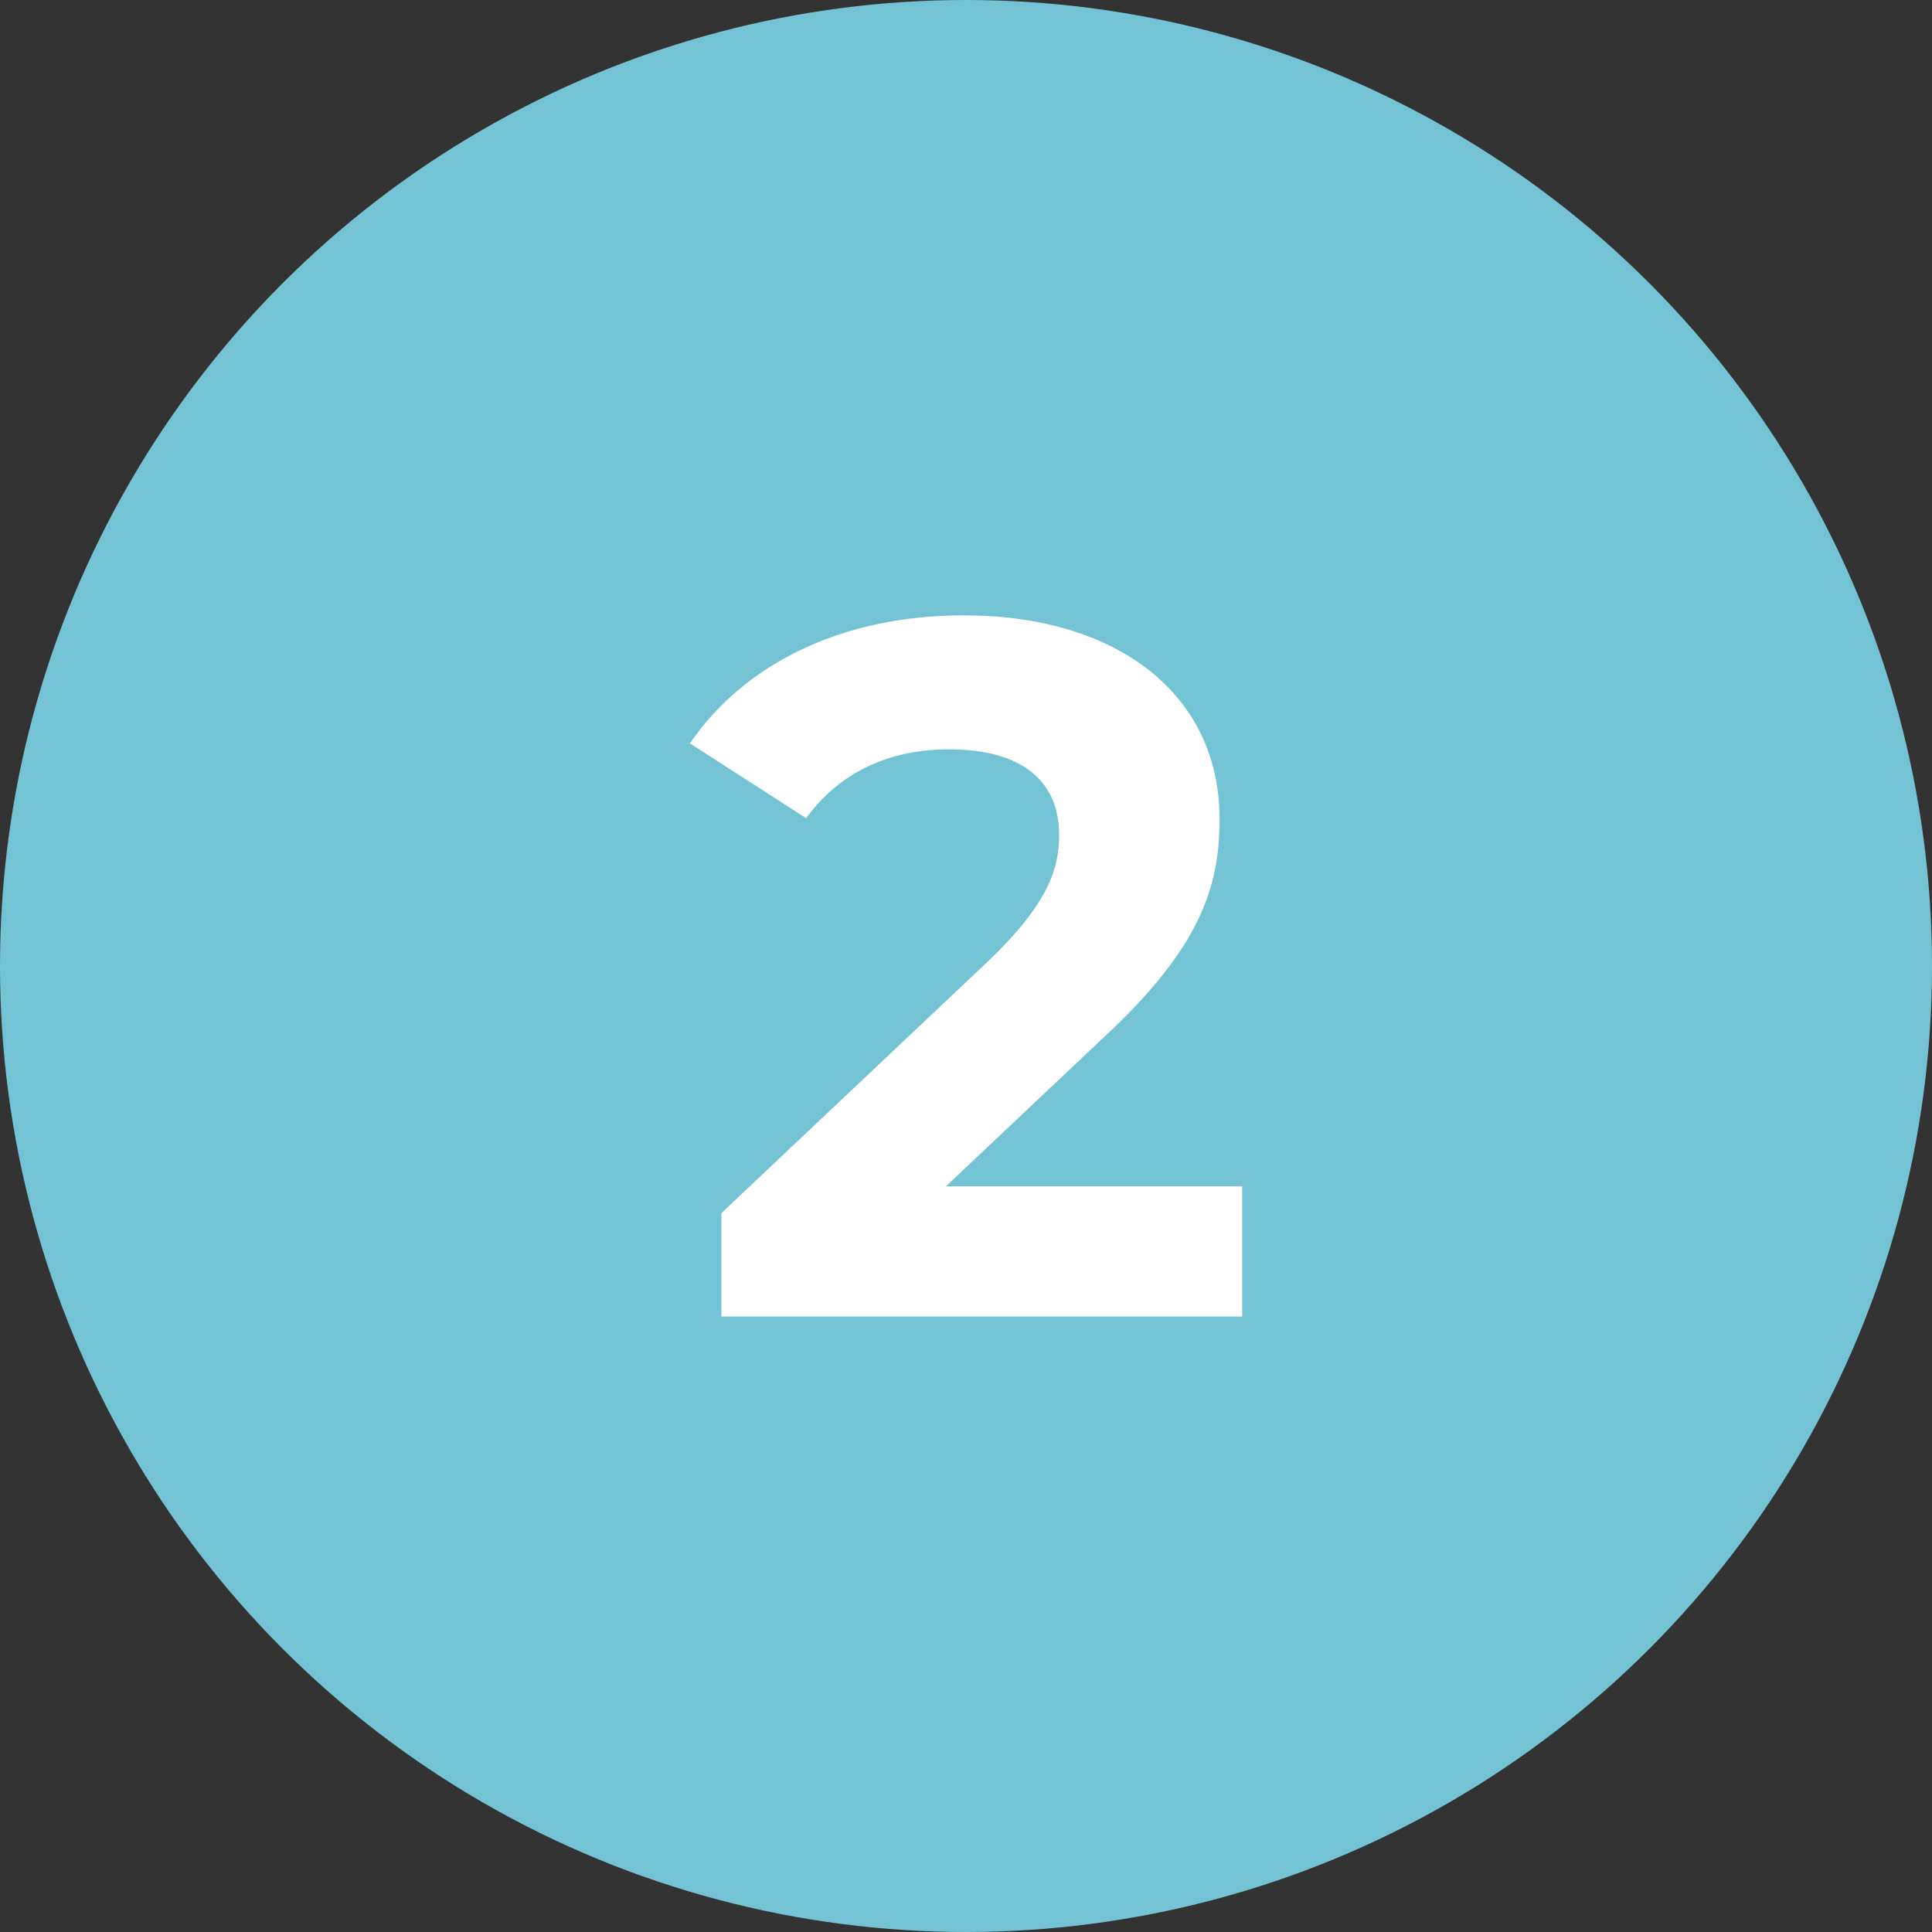
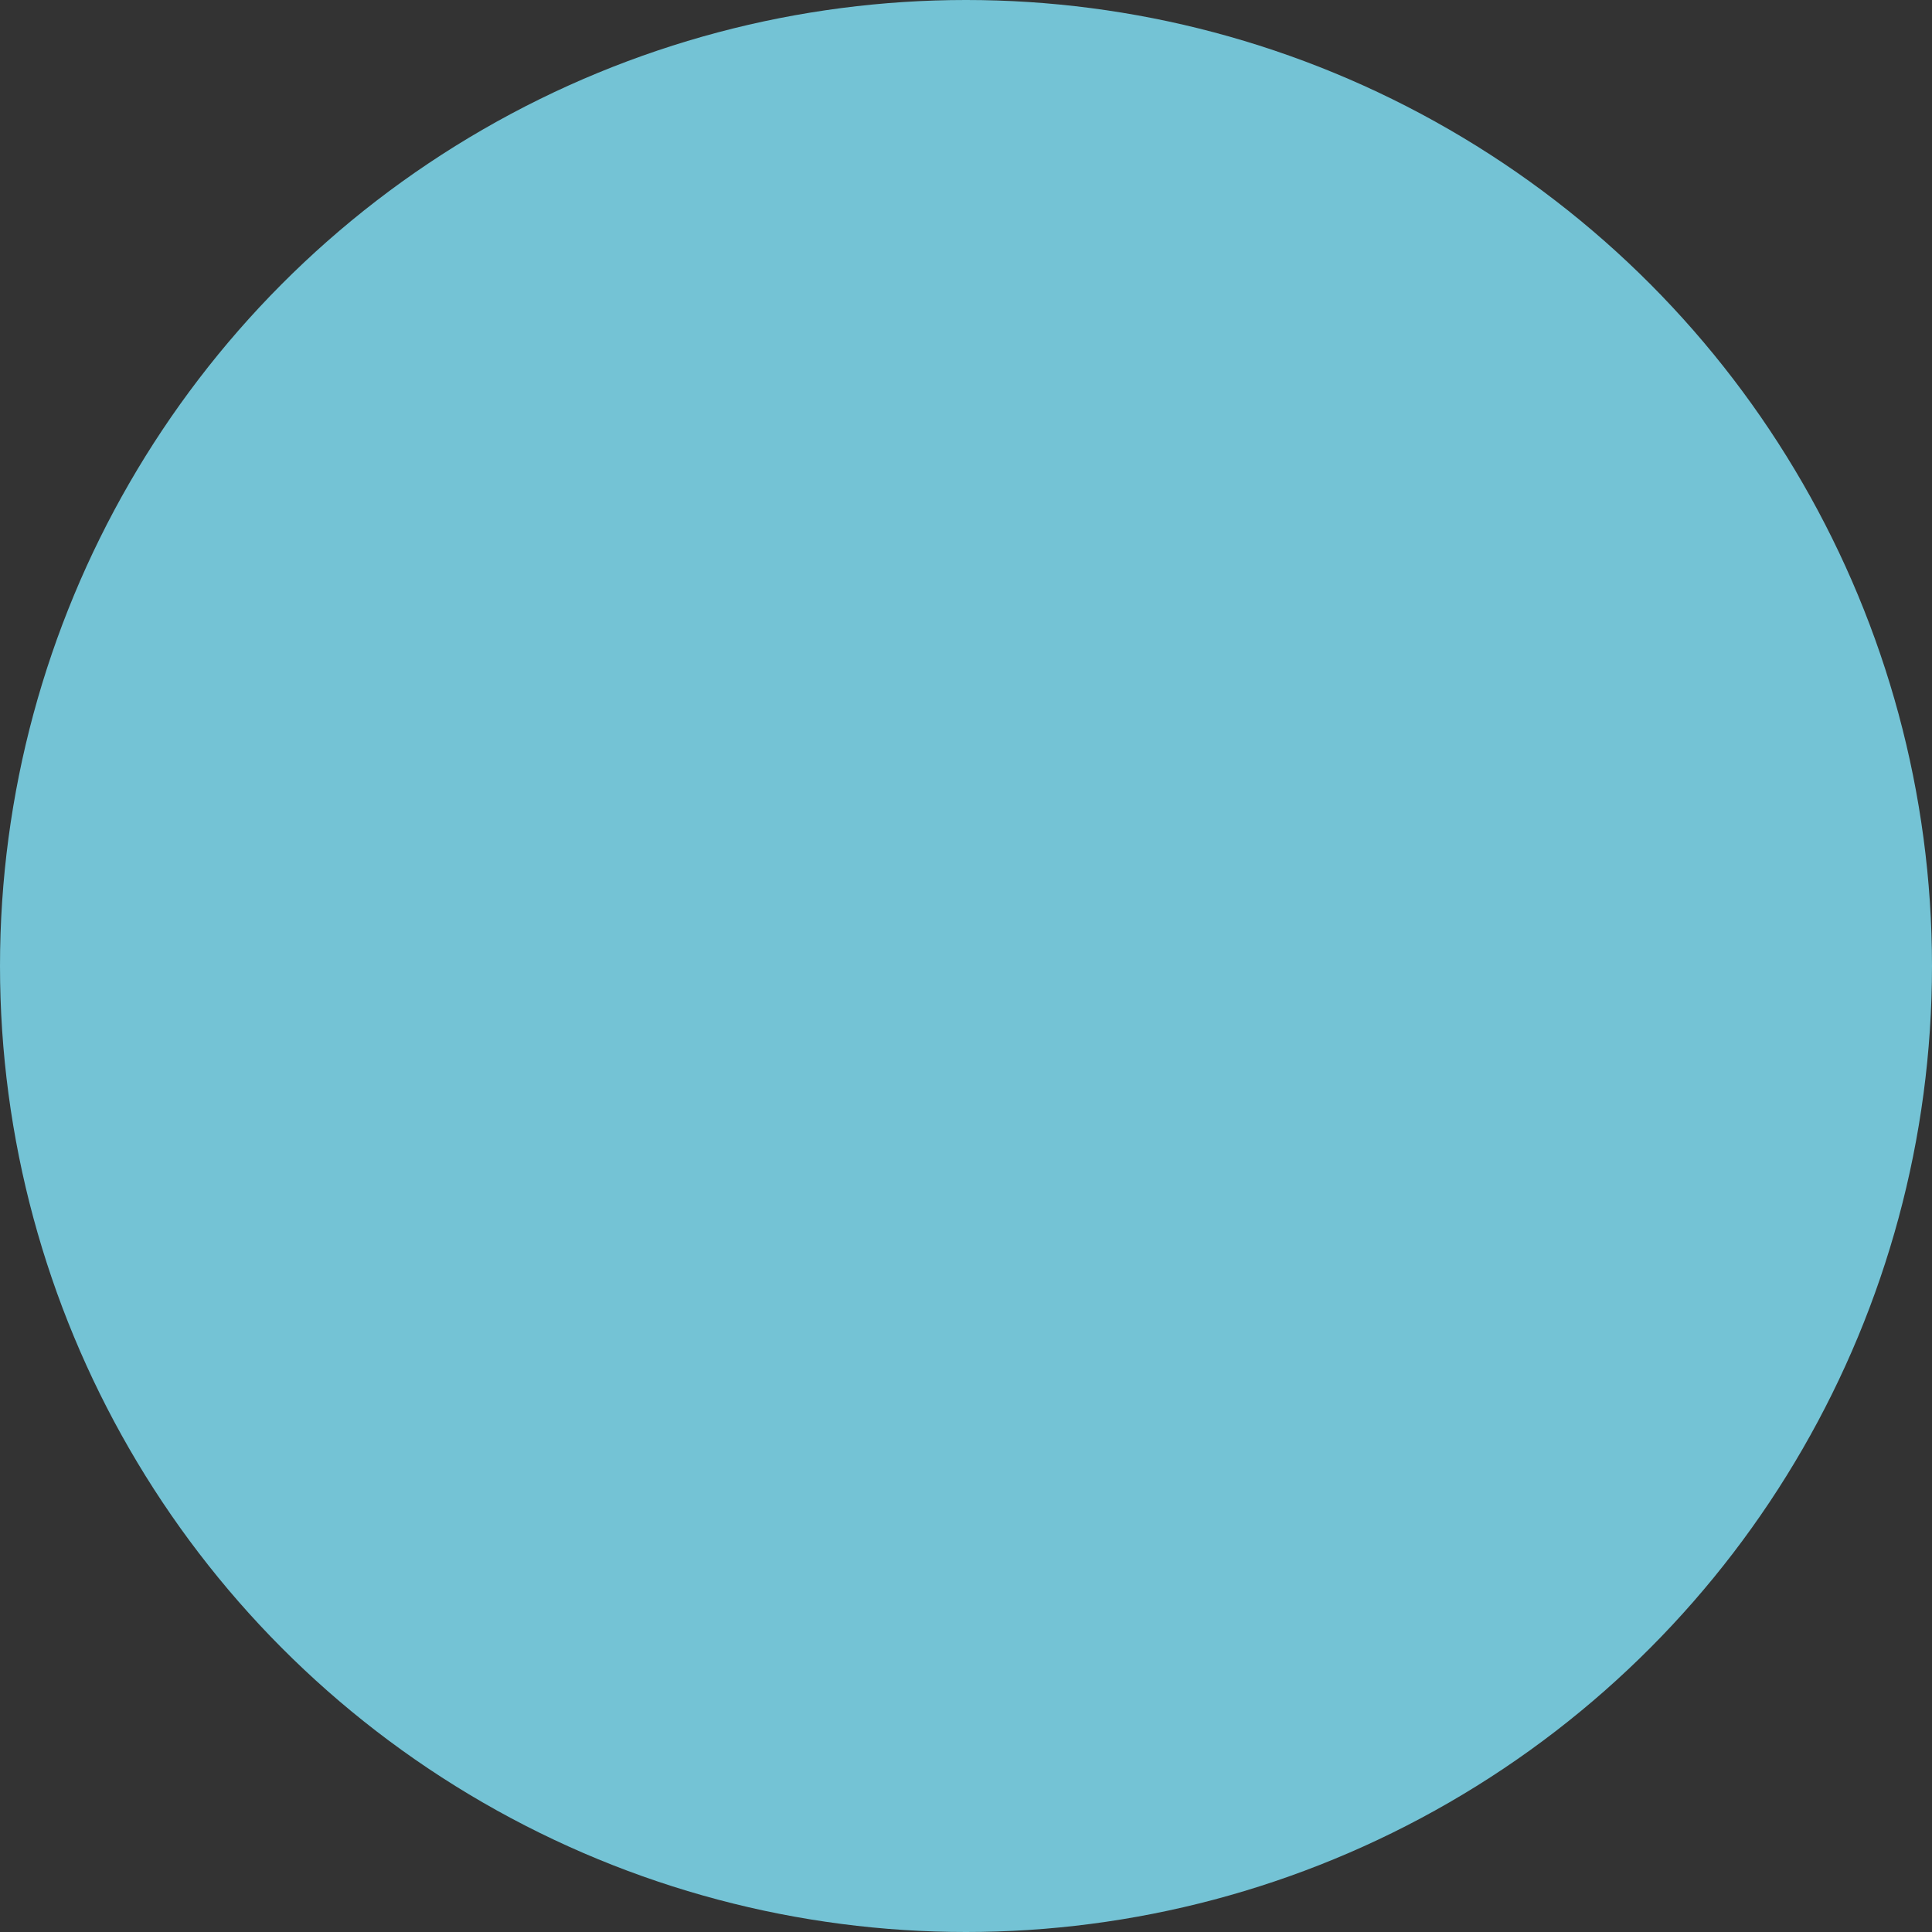
<svg xmlns="http://www.w3.org/2000/svg" id="Layer_2" viewBox="0 0 200 200">
  <rect x="0" y="0" width="200" height="200" fill="#333333" stroke="none" />
  <defs>
    <style>
      .cls-1 {
        fill: #fff;
      }

      .cls-2 {
        fill: #74c3d5;
      }
    </style>
  </defs>
  <g id="Layer_1-2" data-name="Layer_1">
    <circle class="cls-2" cx="100" cy="100" r="100" />
-     <path class="cls-1" d="M128.59,122.83v13.45h-53.91v-10.7l27.52-25.99c6.32-6.01,7.44-9.68,7.44-13.15,0-5.61-3.87-8.87-11.41-8.87-6.11,0-11.31,2.34-14.78,7.13l-12.03-7.75c5.5-8.05,15.49-13.25,28.33-13.25,15.9,0,26.5,8.15,26.5,21.1,0,6.93-1.94,13.25-11.92,22.52l-16.41,15.49h30.68Z" />
  </g>
</svg>